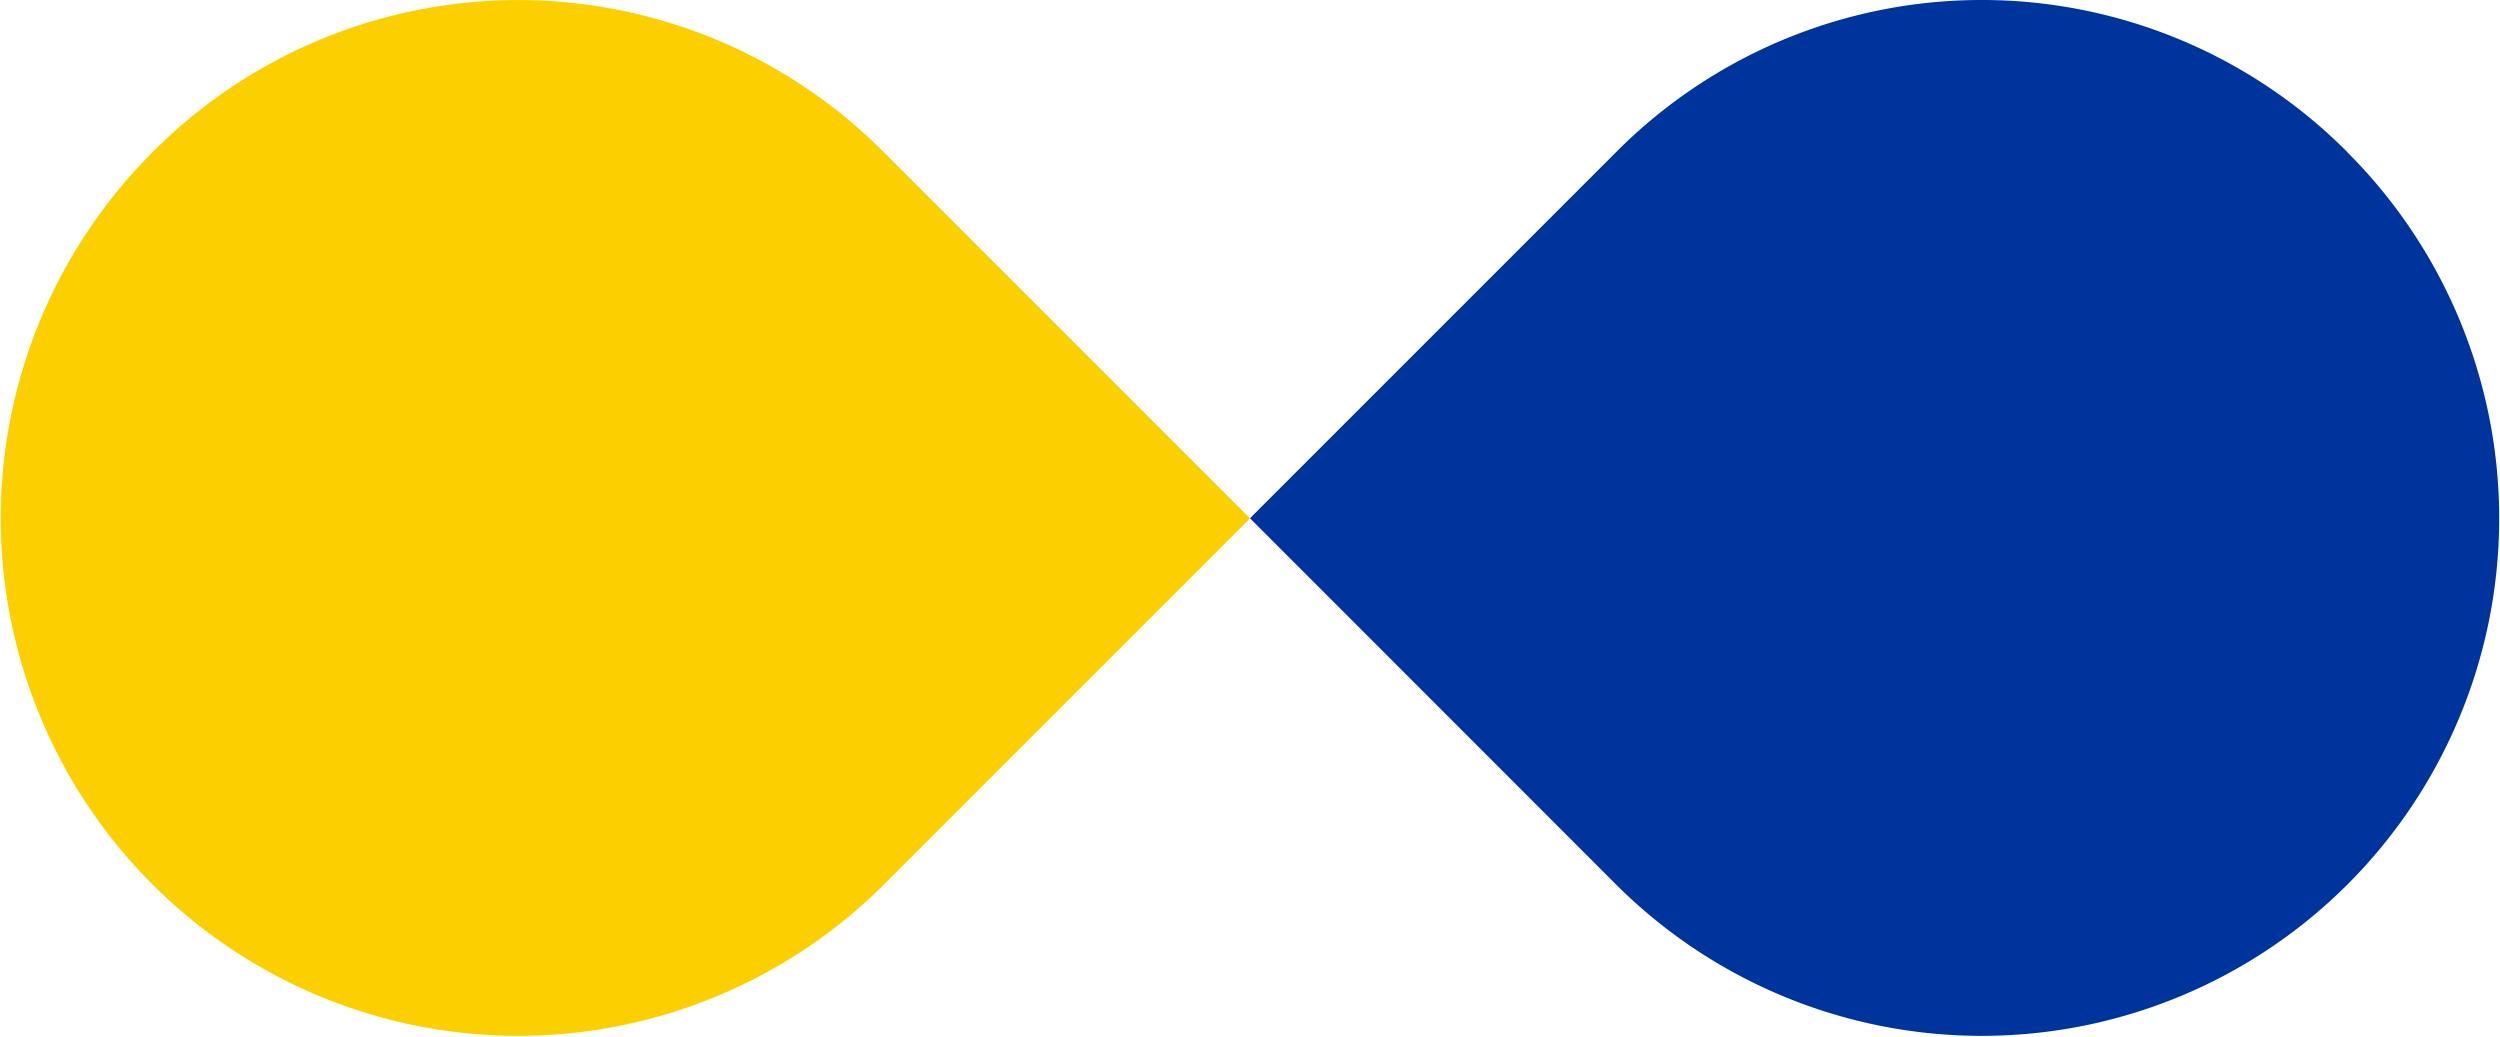
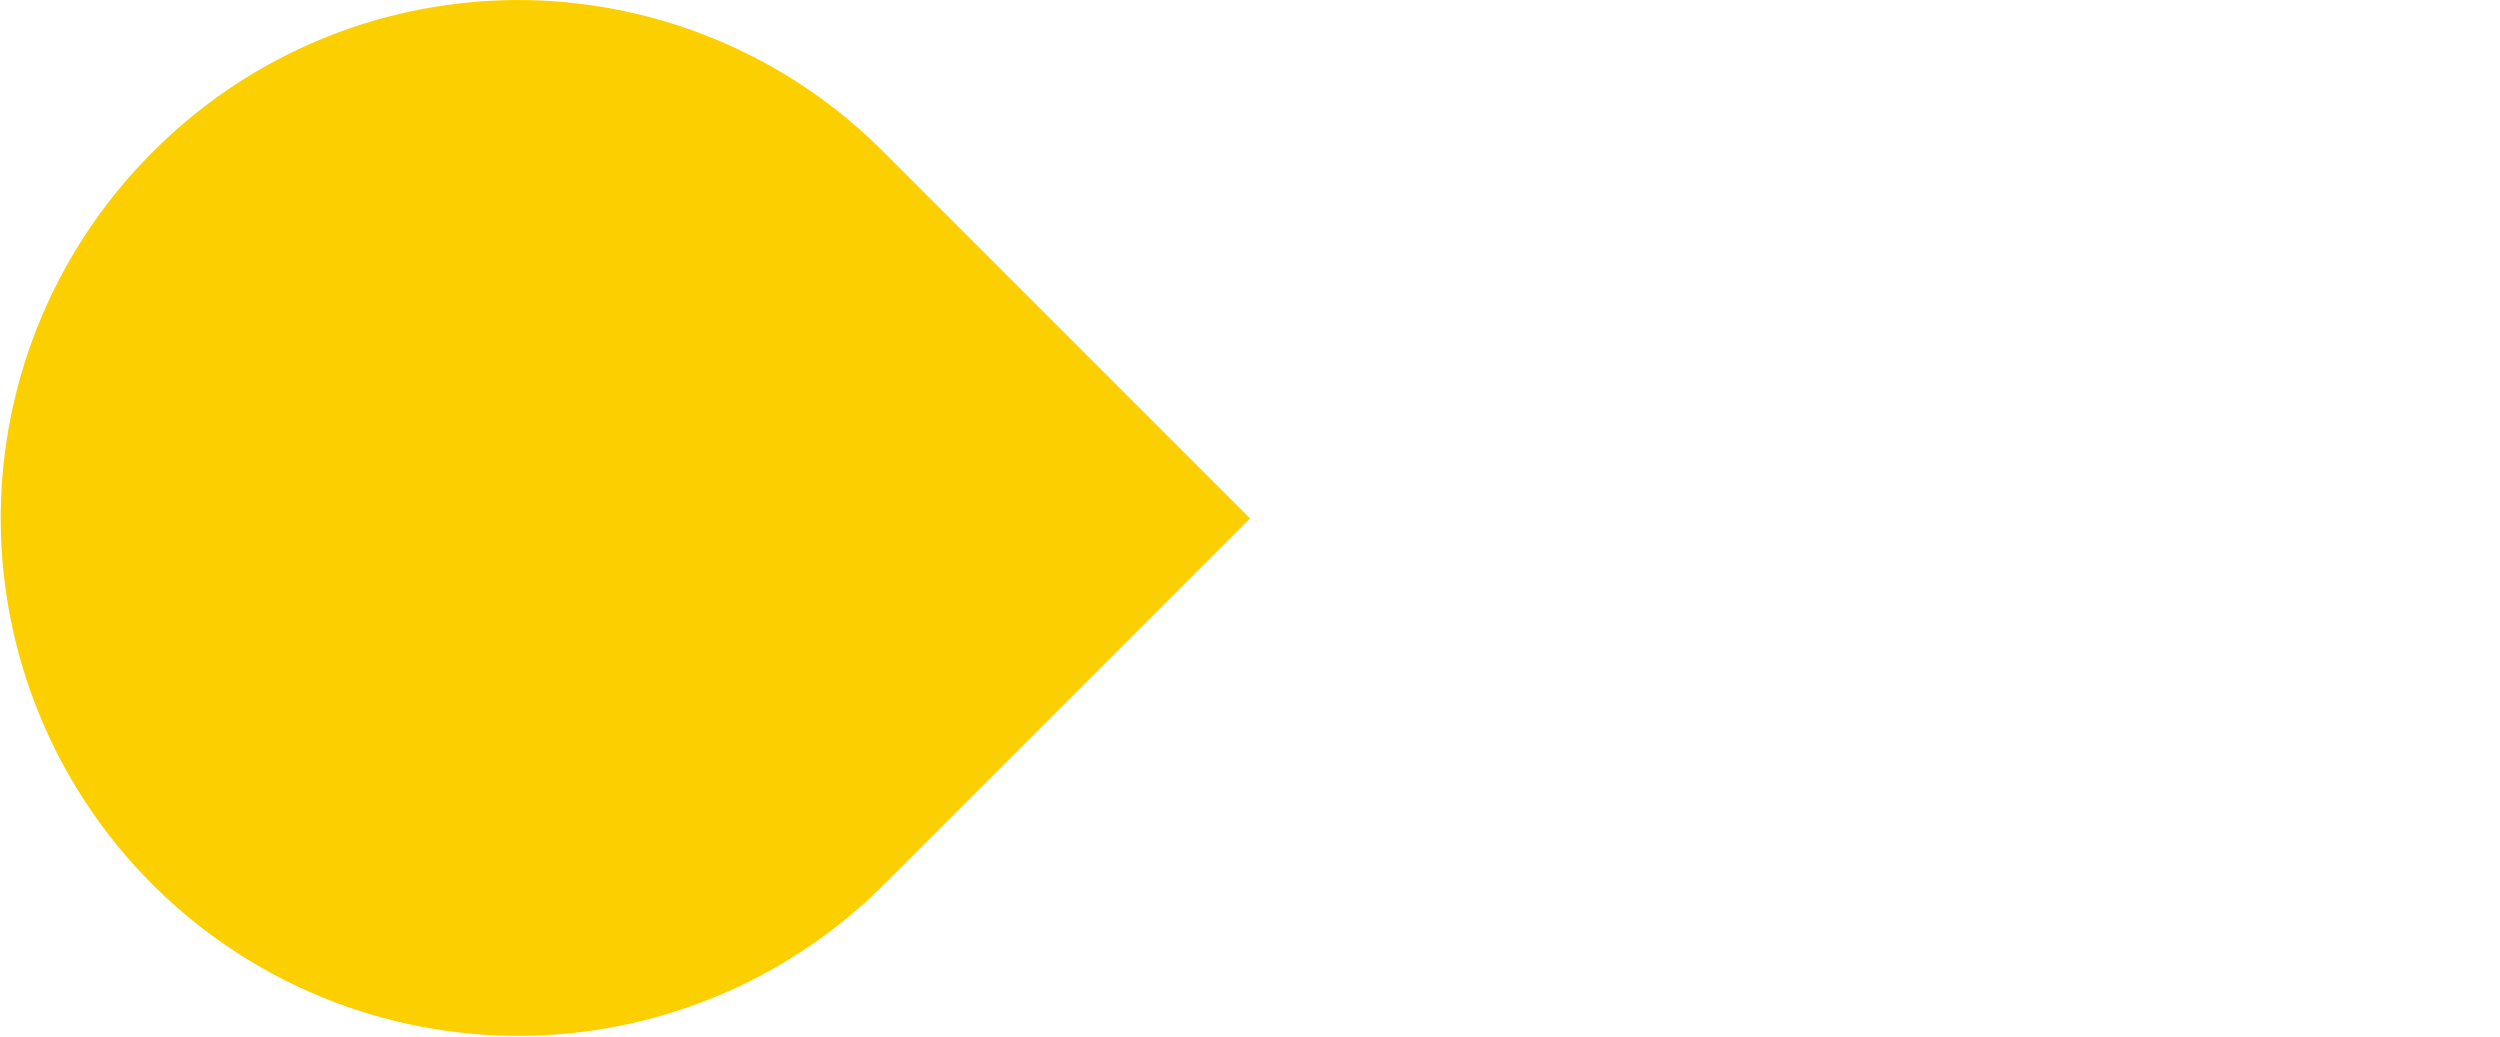
<svg xmlns="http://www.w3.org/2000/svg" width="60.299" height="25" viewBox="0 0 60.299 25">
  <g transform="translate(-367.176 -968.17)">
    <g transform="translate(367.176 968.17)">
-       <path d="M339.81,215.346A12.48,12.48,0,1,0,357.46,233l8.825-8.825-8.825-8.825A12.433,12.433,0,0,0,339.81,215.346Z" transform="translate(-336.135 -211.671)" fill="#fccf00" />
+       <path d="M339.81,215.346A12.48,12.48,0,1,0,357.46,233l8.825-8.825-8.825-8.825A12.433,12.433,0,0,0,339.81,215.346" transform="translate(-336.135 -211.671)" fill="#fccf00" />
    </g>
    <g transform="translate(397.325 968.17)">
-       <path d="M447.288,215.346a12.433,12.433,0,0,0-17.65,0l-8.825,8.825L429.638,233a12.48,12.48,0,1,0,17.65-17.65Z" transform="translate(-420.813 -211.671)" fill="#00349d" />
-     </g>
+       </g>
  </g>
</svg>